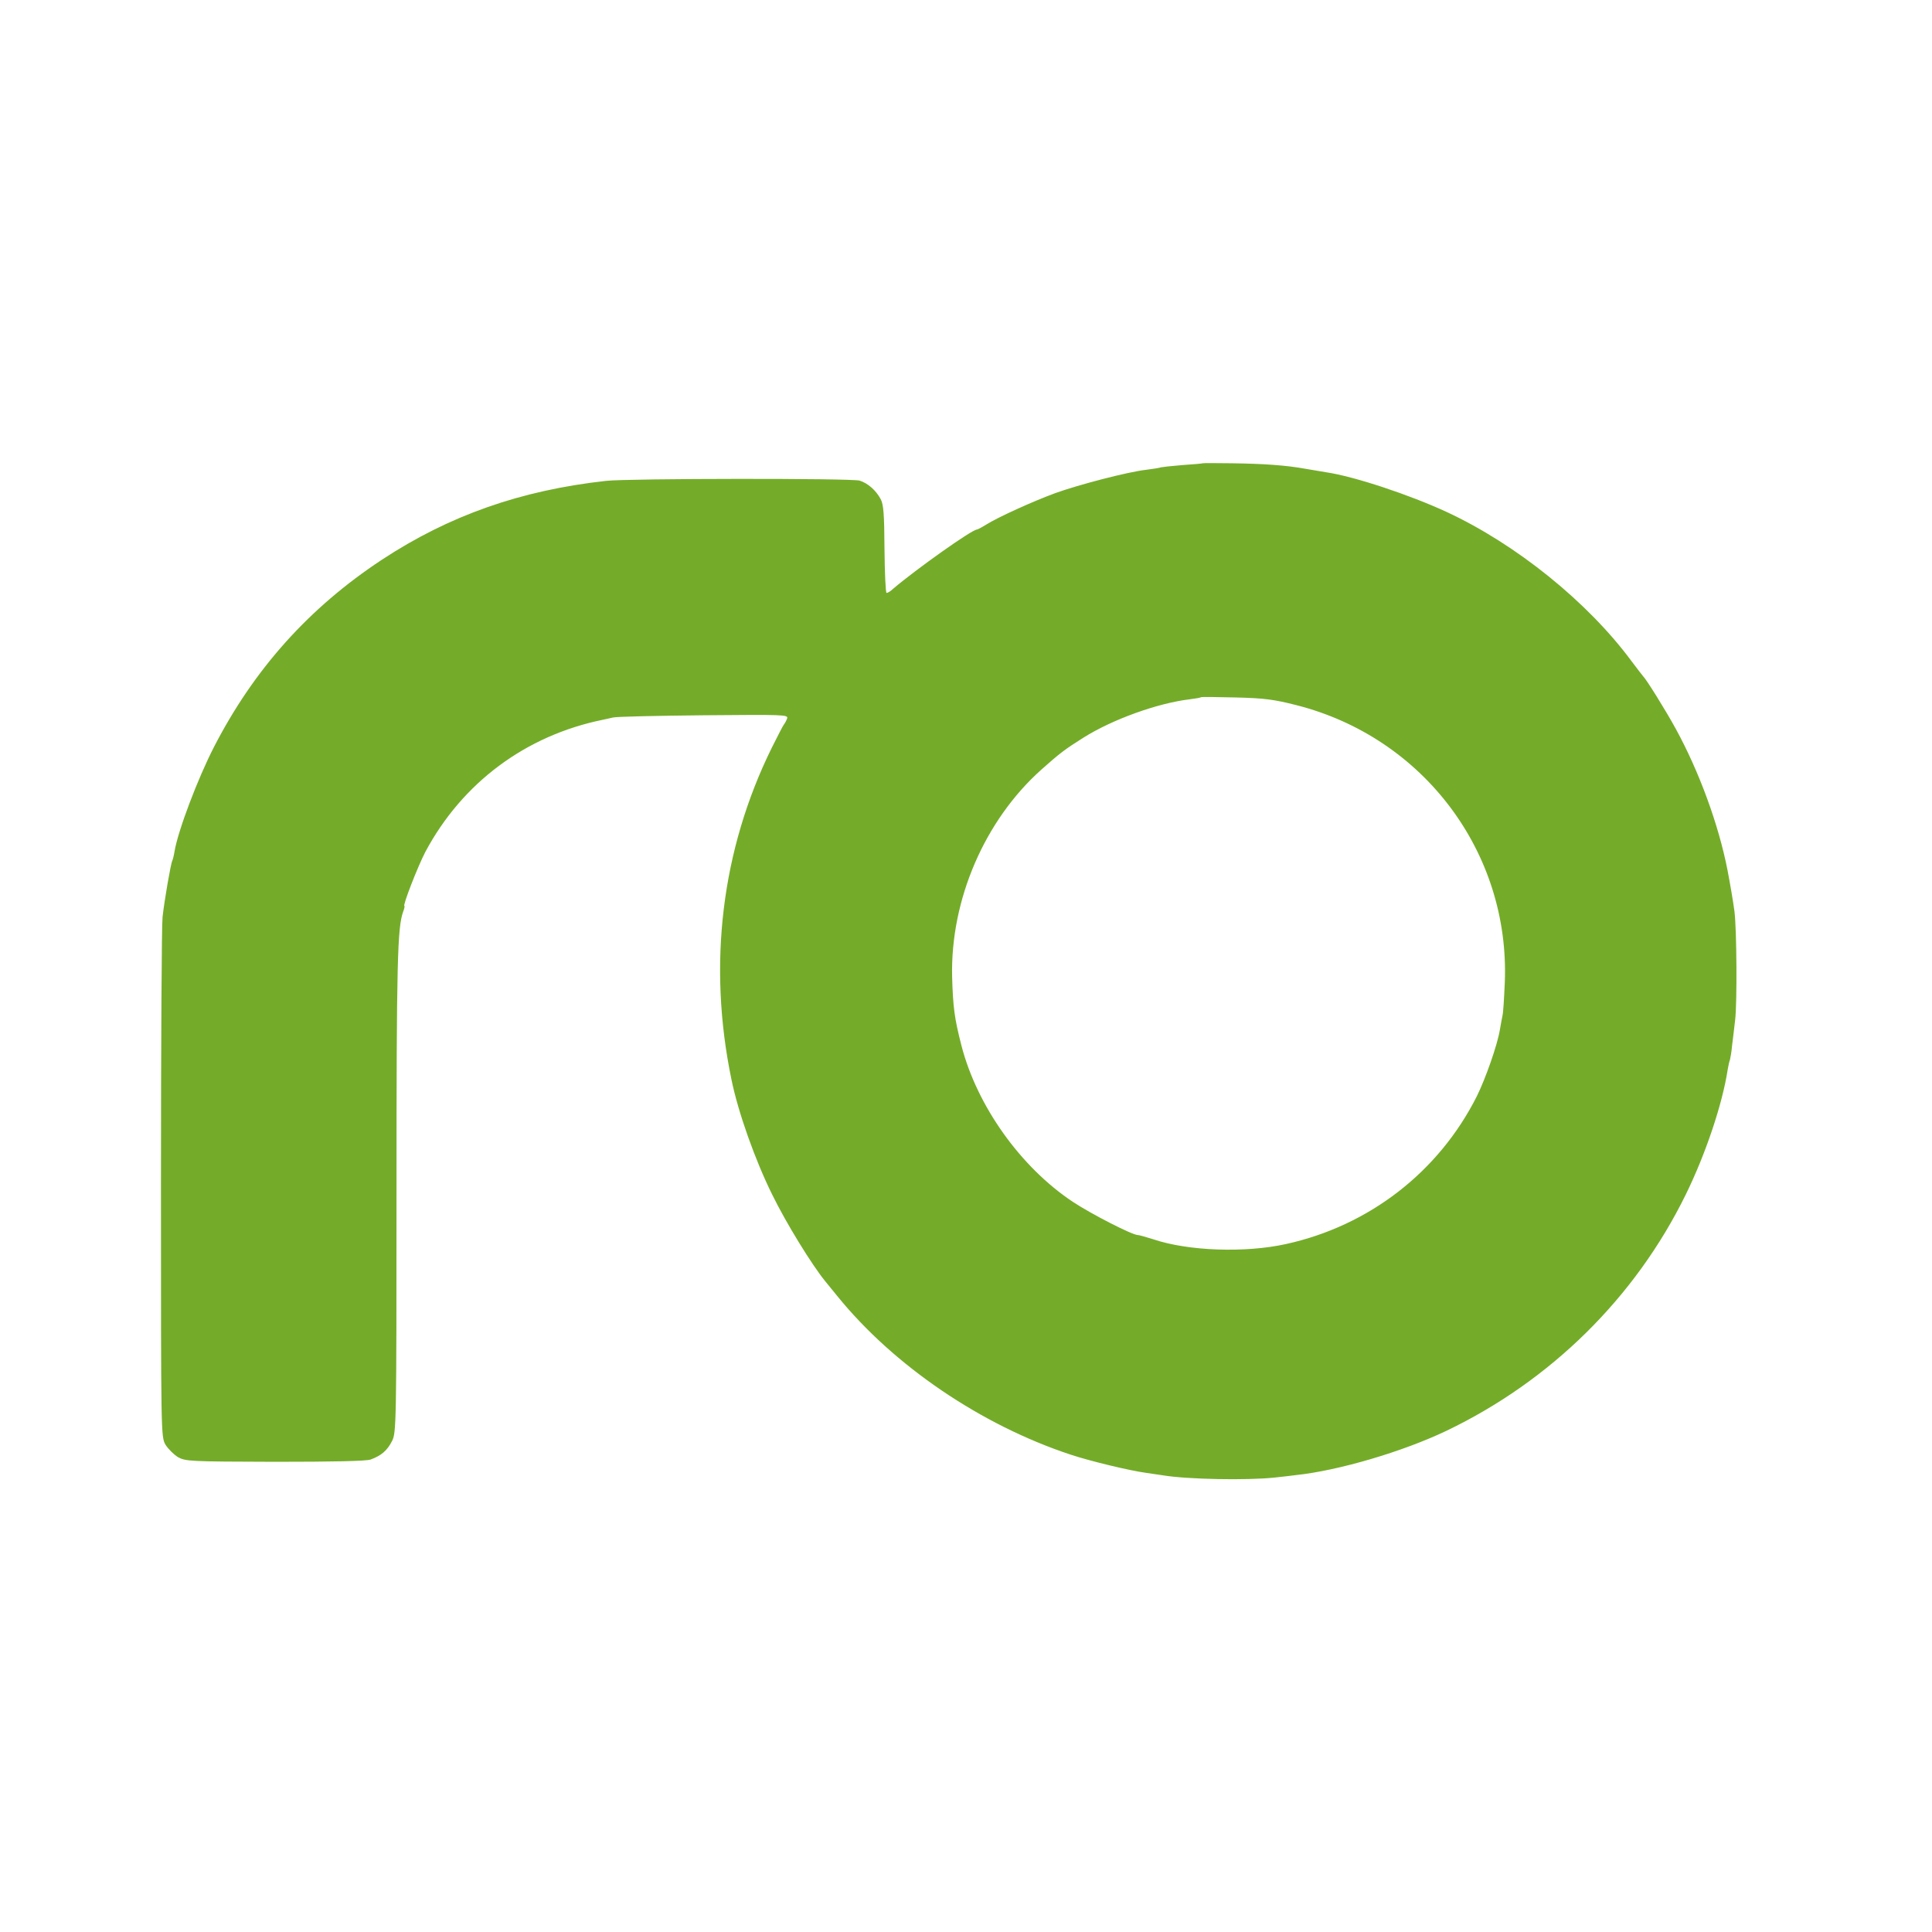
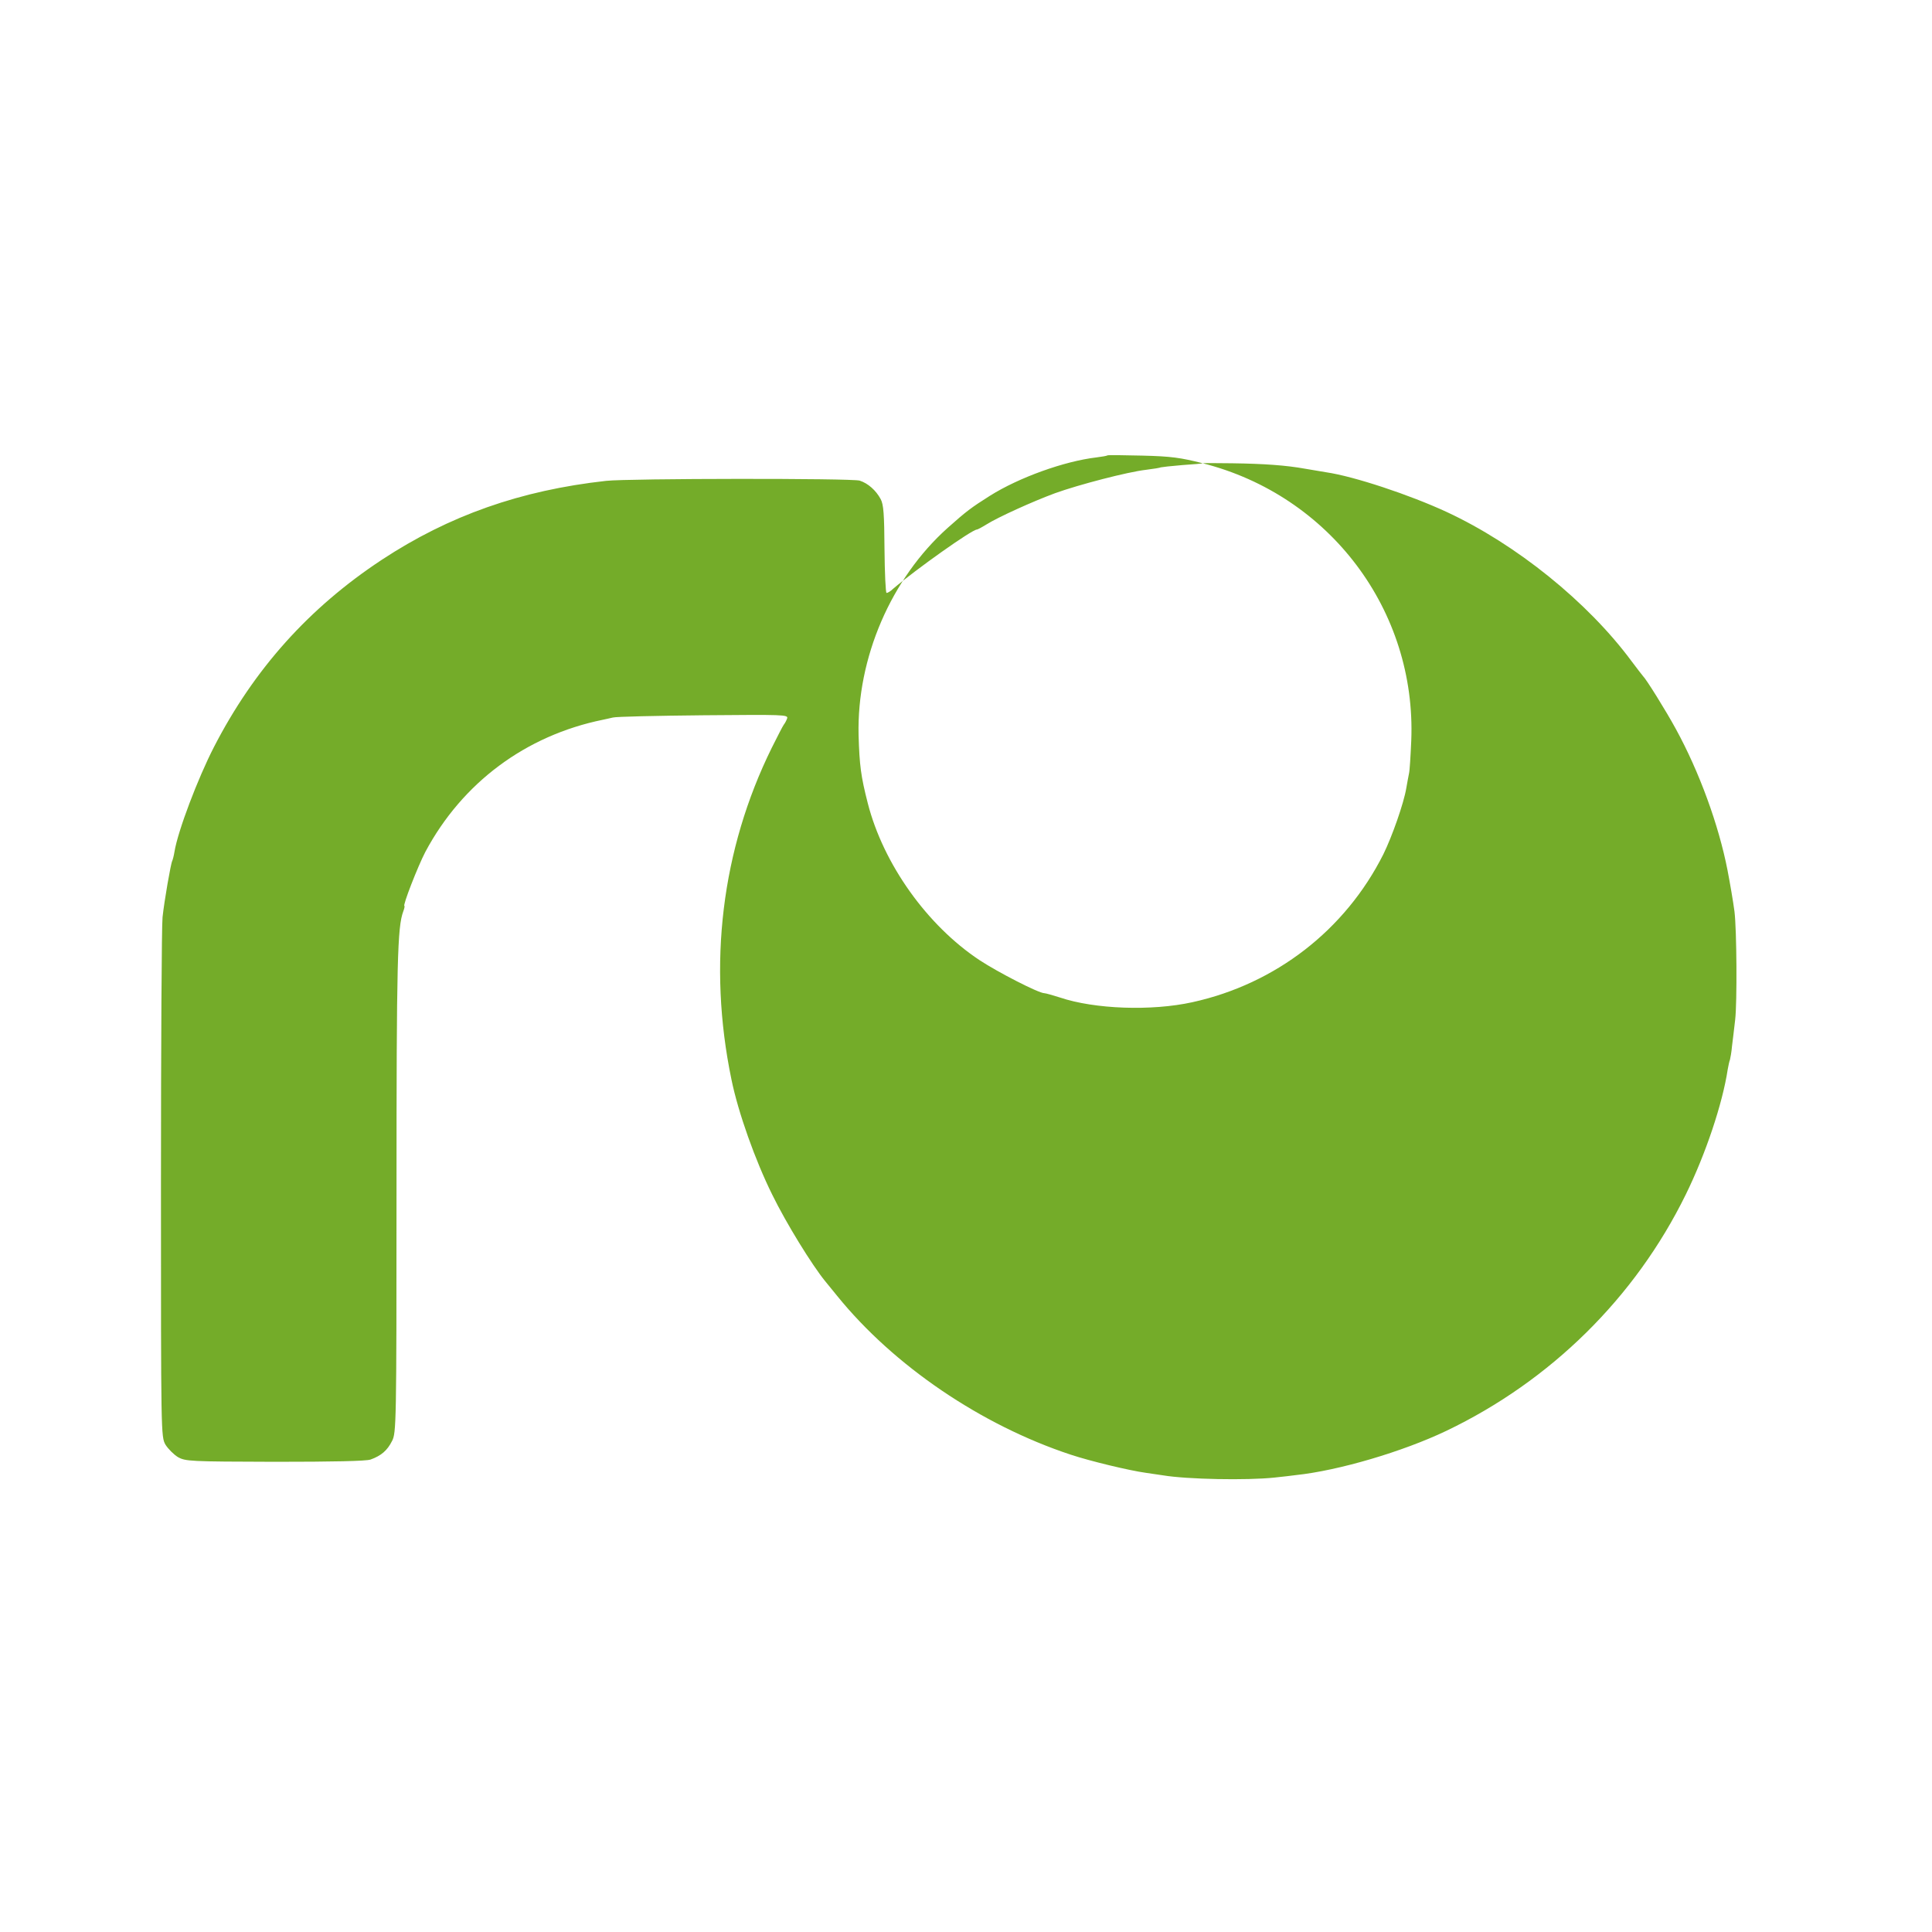
<svg xmlns="http://www.w3.org/2000/svg" xmlns:ns1="http://sodipodi.sourceforge.net/DTD/sodipodi-0.dtd" xmlns:ns2="http://www.inkscape.org/namespaces/inkscape" version="1.0" width="120pt" height="120pt" viewBox="0 0 120 120" preserveAspectRatio="xMidYMid" id="svg8" ns1:docname="faviconsvg.svg" ns2:version="1.2.2 (b0a8486541, 2022-12-01)">
  <defs id="defs12" />
  <ns1:namedview id="namedview10" pagecolor="#ffffff" bordercolor="#000000" borderopacity="0.25" ns2:showpageshadow="2" ns2:pageopacity="0.0" ns2:pagecheckerboard="0" ns2:deskcolor="#d1d1d1" ns2:document-units="pt" showgrid="false" ns2:zoom="1.4142136" ns2:cx="-66.821591" ns2:cy="74.246212" ns2:window-width="2560" ns2:window-height="1367" ns2:window-x="0" ns2:window-y="0" ns2:window-maximized="1" ns2:current-layer="svg8" />
  <g transform="matrix(0.014,0,0,-0.014,9.928,109.331)" fill="#000000" stroke="none" id="g6" style="fill:#74ac29;fill-opacity:1;stroke-width:6.99">
-     <path d="m 4627,5754 c -1,-1 -42,-5 -91,-8 -49,-4 -92,-9 -95,-10 -3,-2 -33,-7 -66,-11 -80,-9 -299,-66 -404,-104 -100,-37 -252,-106 -303,-138 -21,-13 -40,-23 -43,-23 -22,0 -271,-177 -372,-263 -11,-11 -25,-19 -29,-18 -4,1 -8,88 -9,193 -1,156 -4,199 -17,223 -21,39 -56,70 -93,82 -35,11 -1025,10 -1125,-1 C 1600,5634 1283,5522 985,5326 662,5113 418,4841 240,4495 169,4357 80,4123 65,4031 62,4012 57,3994 55,3990 49,3980 20,3815 12,3740 8,3704 5,3171 5,2555 5,1447 5,1435 25,1400 c 12,-19 36,-43 55,-55 34,-19 52,-20 430,-21 260,0 405,3 425,10 47,17 74,40 95,82 19,36 20,69 20,1106 0,1028 4,1174 30,1244 5,13 7,24 5,24 -9,0 60,177 93,240 164,307 445,516 787,586 11,2 31,7 45,10 14,4 195,8 402,10 354,3 377,3 371,-14 -3,-9 -10,-22 -15,-28 -5,-7 -28,-52 -53,-102 -223,-452 -285,-961 -179,-1472 30,-147 106,-360 181,-511 62,-127 177,-313 235,-384 9,-11 33,-40 53,-65 251,-310 639,-573 1035,-704 87,-29 262,-71 335,-81 28,-4 61,-9 75,-11 107,-18 373,-23 495,-10 39,4 81,9 95,11 190,20 474,104 667,196 464,222 839,592 1063,1049 88,179 163,403 186,555 3,17 7,36 10,43 2,8 7,35 9,60 3,26 10,79 14,117 9,76 7,399 -3,480 -6,46 -20,127 -31,184 -39,200 -125,436 -229,626 -44,81 -132,222 -146,235 -3,3 -25,32 -50,65 -195,264 -513,520 -821,663 -164,76 -411,158 -534,176 -22,4 -65,11 -95,16 -83,15 -181,22 -323,24 -70,1 -129,1 -130,0 z m 415,-1073 c 564,-143 948,-654 925,-1230 -3,-69 -7,-135 -10,-146 -2,-11 -8,-40 -12,-65 -11,-67 -63,-215 -102,-294 -169,-336 -478,-575 -847,-656 -181,-40 -434,-31 -588,21 -32,10 -63,19 -69,19 -25,0 -206,93 -288,147 -232,154 -426,426 -495,695 -31,121 -37,169 -41,303 -8,342 144,695 396,920 82,73 103,89 187,142 129,81 329,153 472,170 25,3 47,7 49,9 2,2 72,1 155,-1 126,-3 170,-9 268,-34 z" id="path4" style="fill:#74ac29;fill-opacity:1;stroke-width:6.99" />
+     <path d="m 4627,5754 c -1,-1 -42,-5 -91,-8 -49,-4 -92,-9 -95,-10 -3,-2 -33,-7 -66,-11 -80,-9 -299,-66 -404,-104 -100,-37 -252,-106 -303,-138 -21,-13 -40,-23 -43,-23 -22,0 -271,-177 -372,-263 -11,-11 -25,-19 -29,-18 -4,1 -8,88 -9,193 -1,156 -4,199 -17,223 -21,39 -56,70 -93,82 -35,11 -1025,10 -1125,-1 C 1600,5634 1283,5522 985,5326 662,5113 418,4841 240,4495 169,4357 80,4123 65,4031 62,4012 57,3994 55,3990 49,3980 20,3815 12,3740 8,3704 5,3171 5,2555 5,1447 5,1435 25,1400 c 12,-19 36,-43 55,-55 34,-19 52,-20 430,-21 260,0 405,3 425,10 47,17 74,40 95,82 19,36 20,69 20,1106 0,1028 4,1174 30,1244 5,13 7,24 5,24 -9,0 60,177 93,240 164,307 445,516 787,586 11,2 31,7 45,10 14,4 195,8 402,10 354,3 377,3 371,-14 -3,-9 -10,-22 -15,-28 -5,-7 -28,-52 -53,-102 -223,-452 -285,-961 -179,-1472 30,-147 106,-360 181,-511 62,-127 177,-313 235,-384 9,-11 33,-40 53,-65 251,-310 639,-573 1035,-704 87,-29 262,-71 335,-81 28,-4 61,-9 75,-11 107,-18 373,-23 495,-10 39,4 81,9 95,11 190,20 474,104 667,196 464,222 839,592 1063,1049 88,179 163,403 186,555 3,17 7,36 10,43 2,8 7,35 9,60 3,26 10,79 14,117 9,76 7,399 -3,480 -6,46 -20,127 -31,184 -39,200 -125,436 -229,626 -44,81 -132,222 -146,235 -3,3 -25,32 -50,65 -195,264 -513,520 -821,663 -164,76 -411,158 -534,176 -22,4 -65,11 -95,16 -83,15 -181,22 -323,24 -70,1 -129,1 -130,0 z c 564,-143 948,-654 925,-1230 -3,-69 -7,-135 -10,-146 -2,-11 -8,-40 -12,-65 -11,-67 -63,-215 -102,-294 -169,-336 -478,-575 -847,-656 -181,-40 -434,-31 -588,21 -32,10 -63,19 -69,19 -25,0 -206,93 -288,147 -232,154 -426,426 -495,695 -31,121 -37,169 -41,303 -8,342 144,695 396,920 82,73 103,89 187,142 129,81 329,153 472,170 25,3 47,7 49,9 2,2 72,1 155,-1 126,-3 170,-9 268,-34 z" id="path4" style="fill:#74ac29;fill-opacity:1;stroke-width:6.99" />
  </g>
</svg>